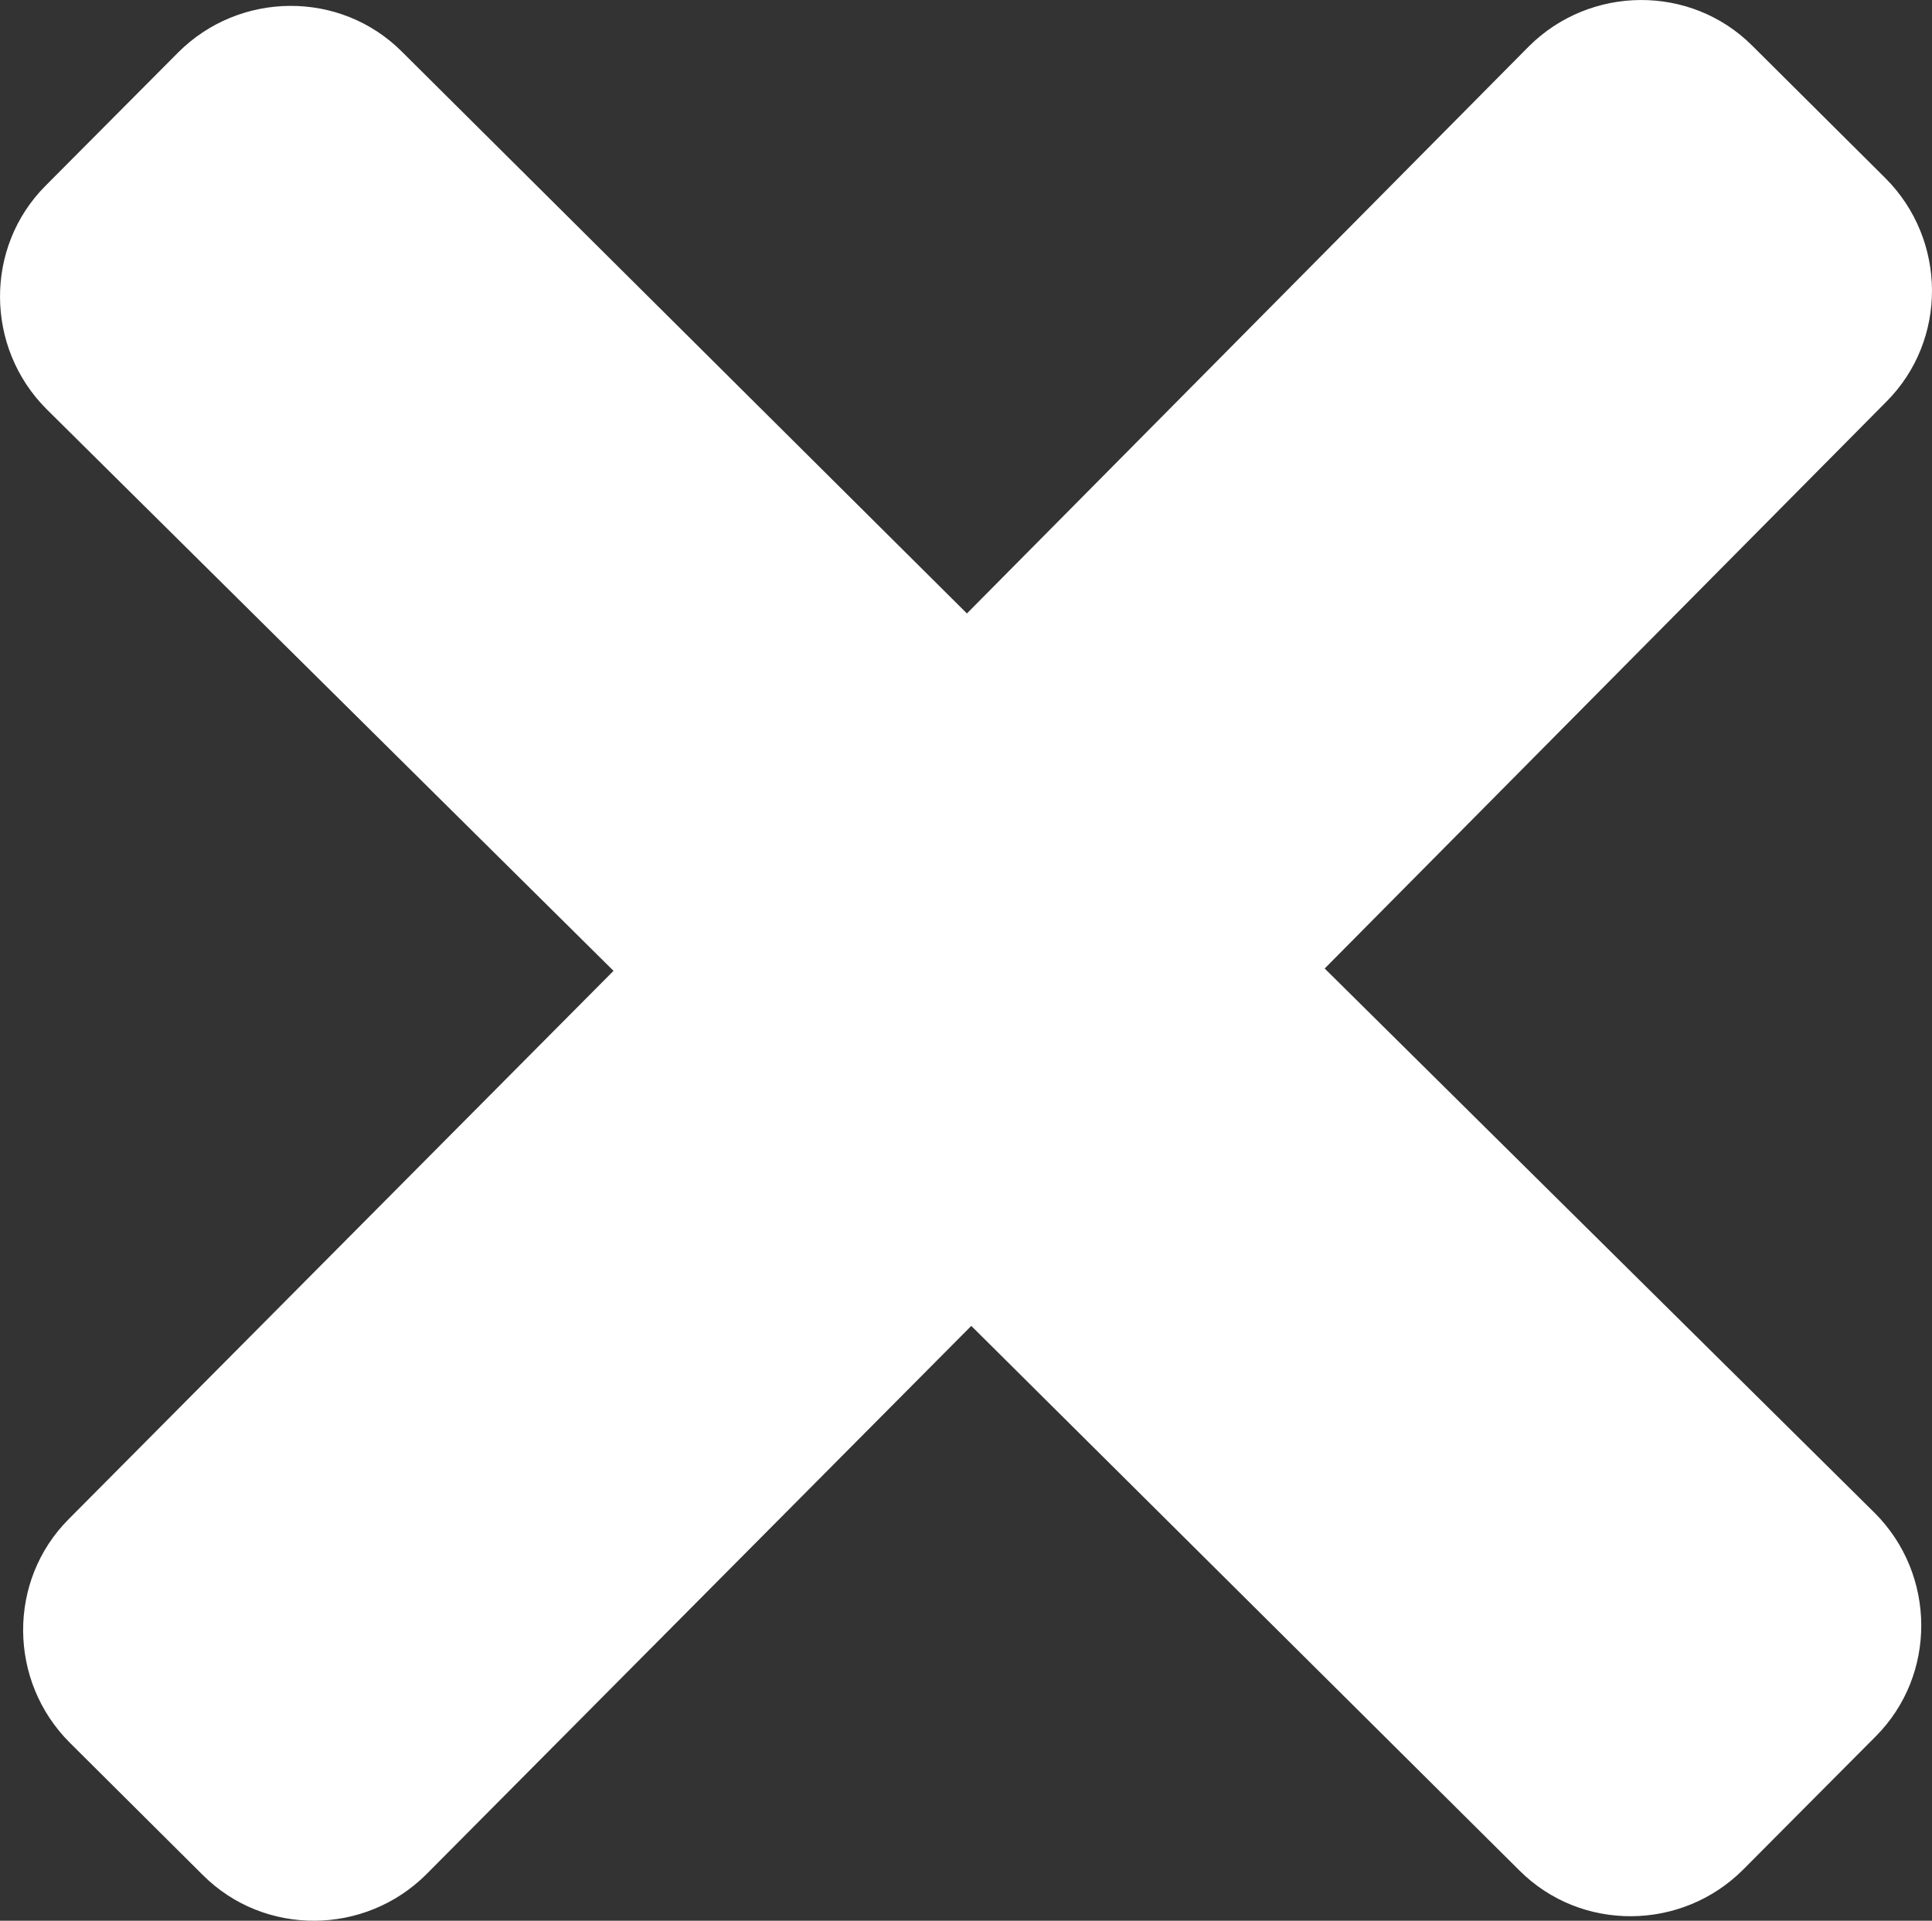
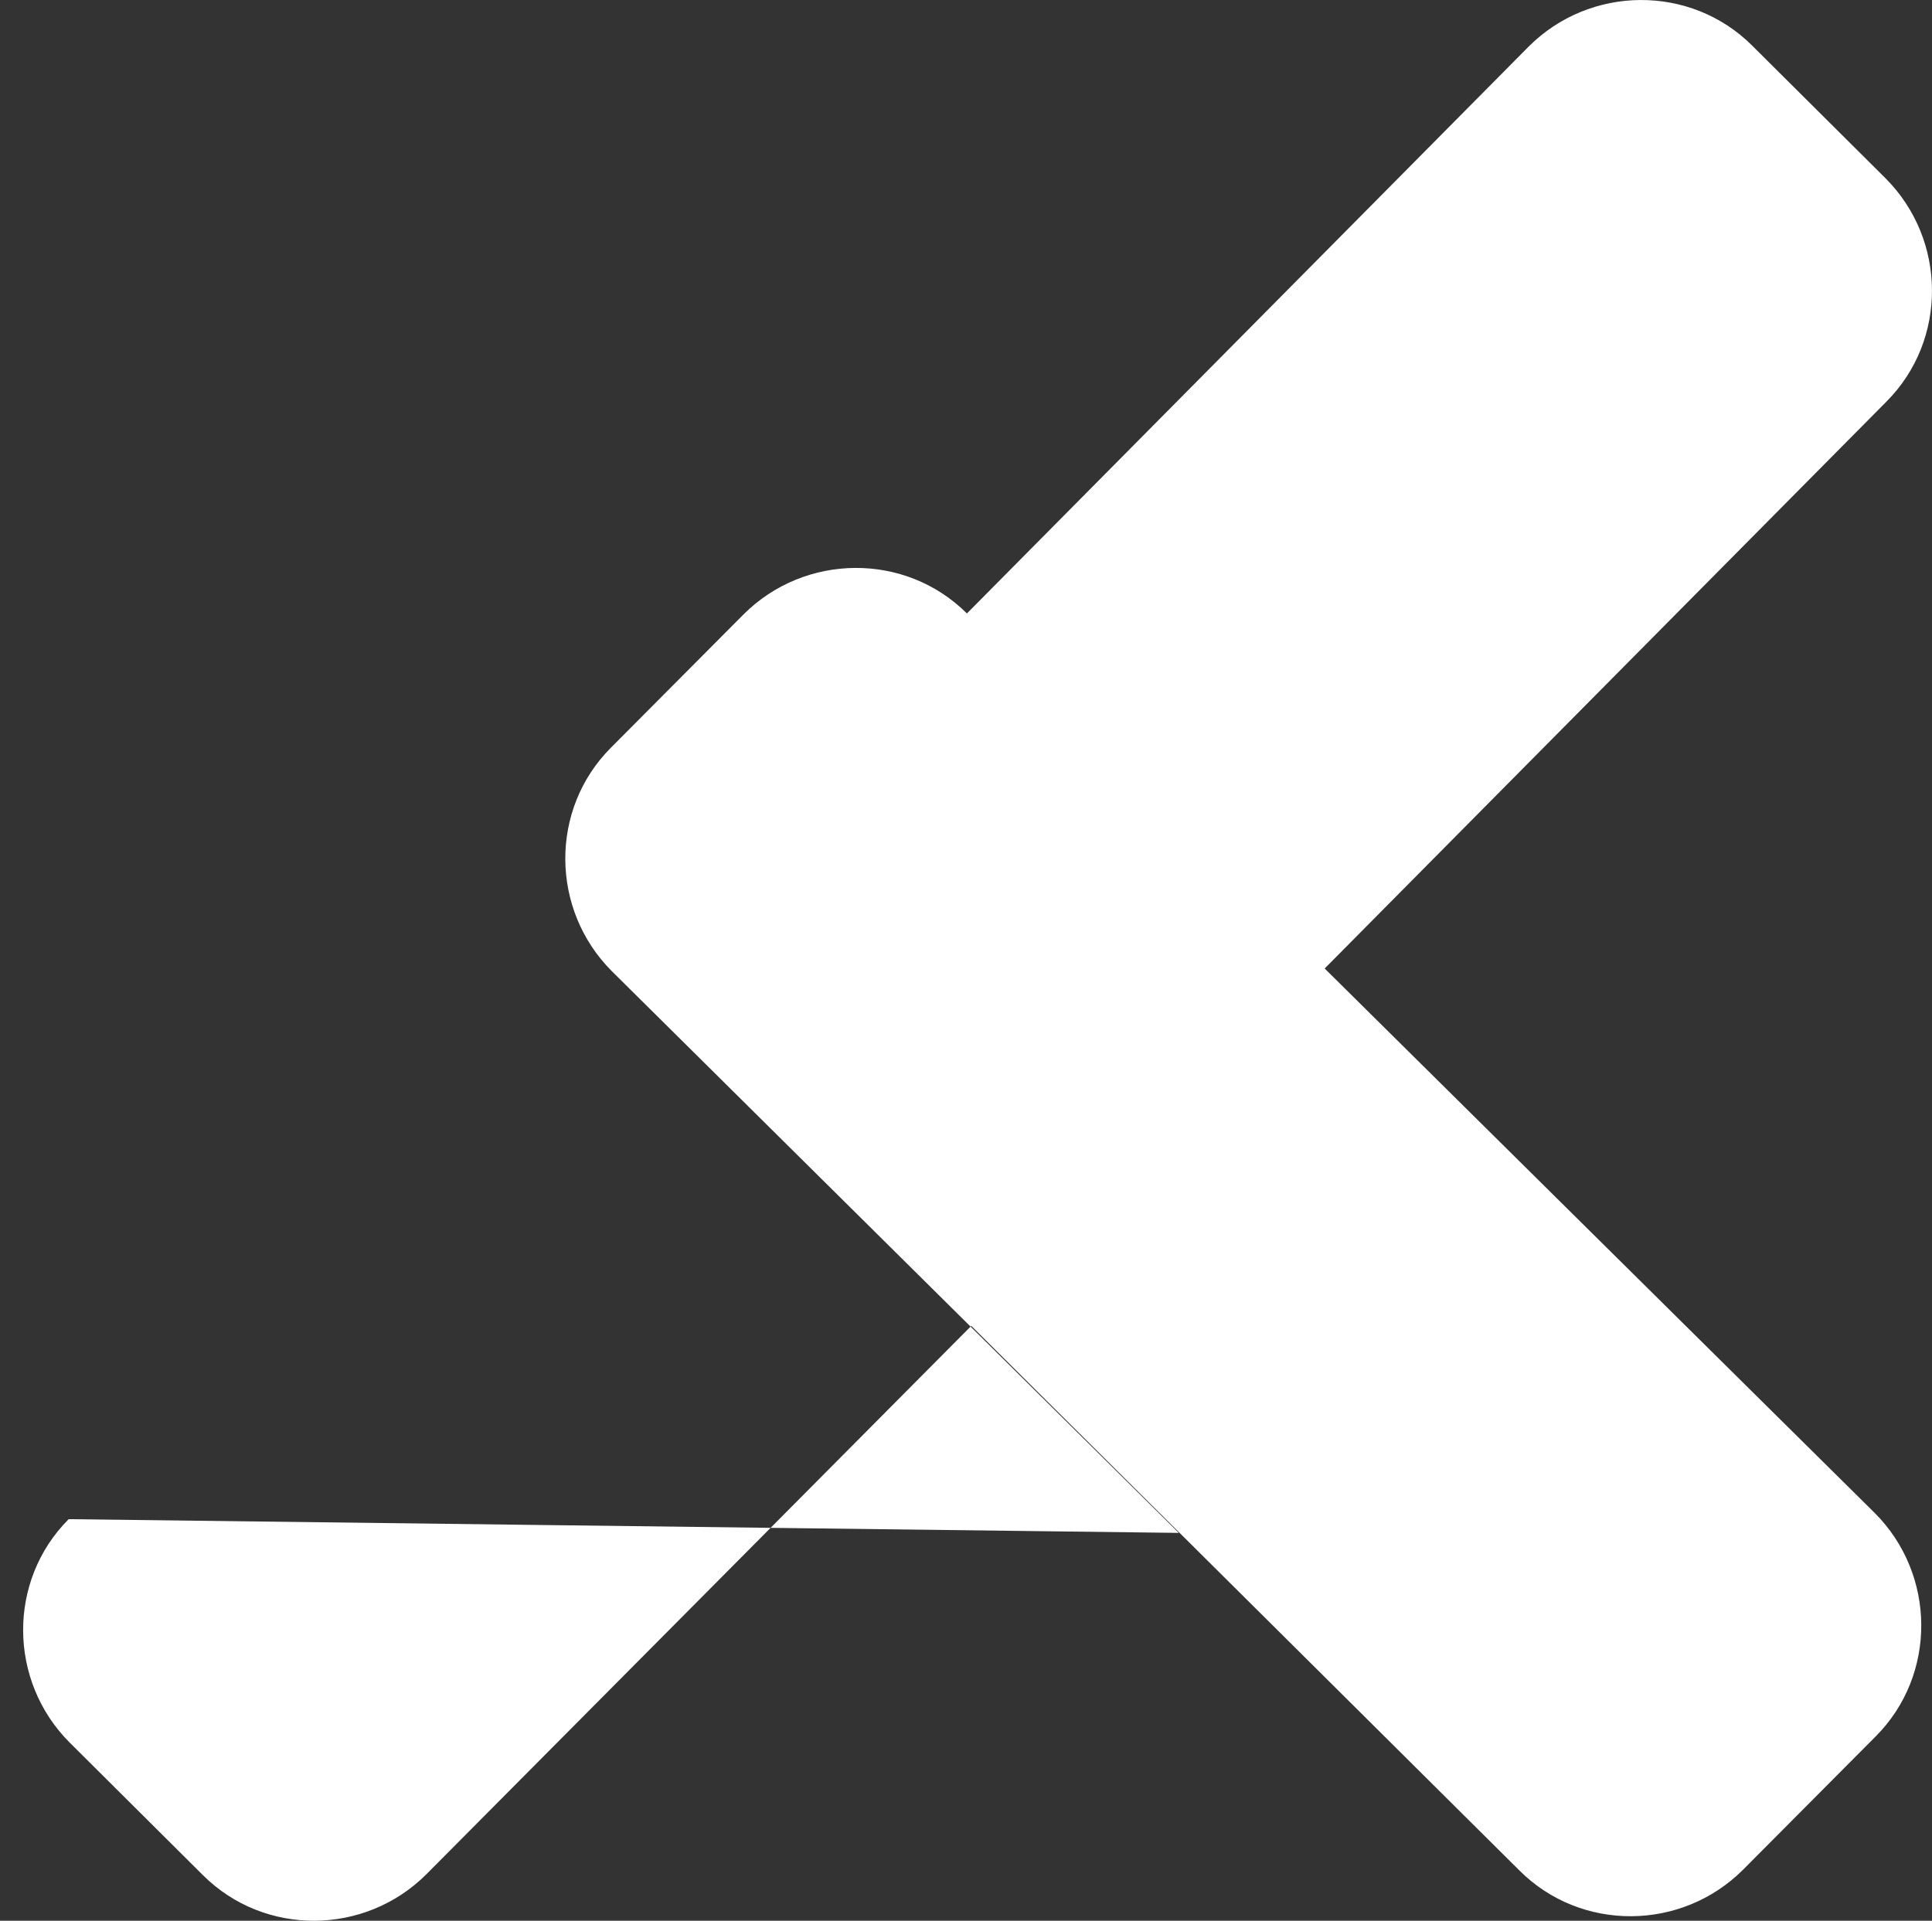
<svg xmlns="http://www.w3.org/2000/svg" id="_レイヤー_2" data-name="レイヤー 2" viewBox="0 0 115.35 114.69">
  <rect x="0" y="0" width="115.35" height="114.69" fill="#333333" stroke="none" />
  <defs>
    <style>
      .cls-1 {
        fill: #fff;
      }
    </style>
  </defs>
  <g id="_レイヤー_2-2" data-name=" レイヤー 2">
-     <path class="cls-1" d="m79.09,57.83l33.54-33.85c3.66-3.67,3.61-9.67-.06-13.34l-7.96-7.92c-3.67-3.66-9.67-3.61-13.34.06l-33.54,33.85L23.98,3.07c-3.67-3.66-9.67-3.61-13.34.06l-7.92,7.96c-3.66,3.67-3.61,9.67.06,13.34l33.85,33.54L4.1,90.71c-3.66,3.67-3.61,9.67.06,13.34l7.96,7.92c3.67,3.66,9.67,3.61,13.34-.06l32.53-32.74,32.74,32.53c3.67,3.66,9.67,3.61,13.34-.06l7.92-7.96c3.66-3.67,3.61-9.67-.06-13.34l-32.84-32.51Z" />
+     <path class="cls-1" d="m79.09,57.83l33.54-33.85c3.66-3.67,3.61-9.67-.06-13.34l-7.96-7.92c-3.67-3.66-9.67-3.61-13.34.06l-33.54,33.85c-3.67-3.66-9.67-3.61-13.34.06l-7.92,7.96c-3.66,3.67-3.61,9.67.06,13.34l33.85,33.54L4.1,90.71c-3.66,3.67-3.61,9.67.06,13.34l7.96,7.92c3.67,3.66,9.67,3.61,13.34-.06l32.53-32.74,32.74,32.53c3.67,3.66,9.67,3.61,13.34-.06l7.92-7.96c3.66-3.67,3.61-9.67-.06-13.34l-32.84-32.51Z" />
  </g>
</svg>